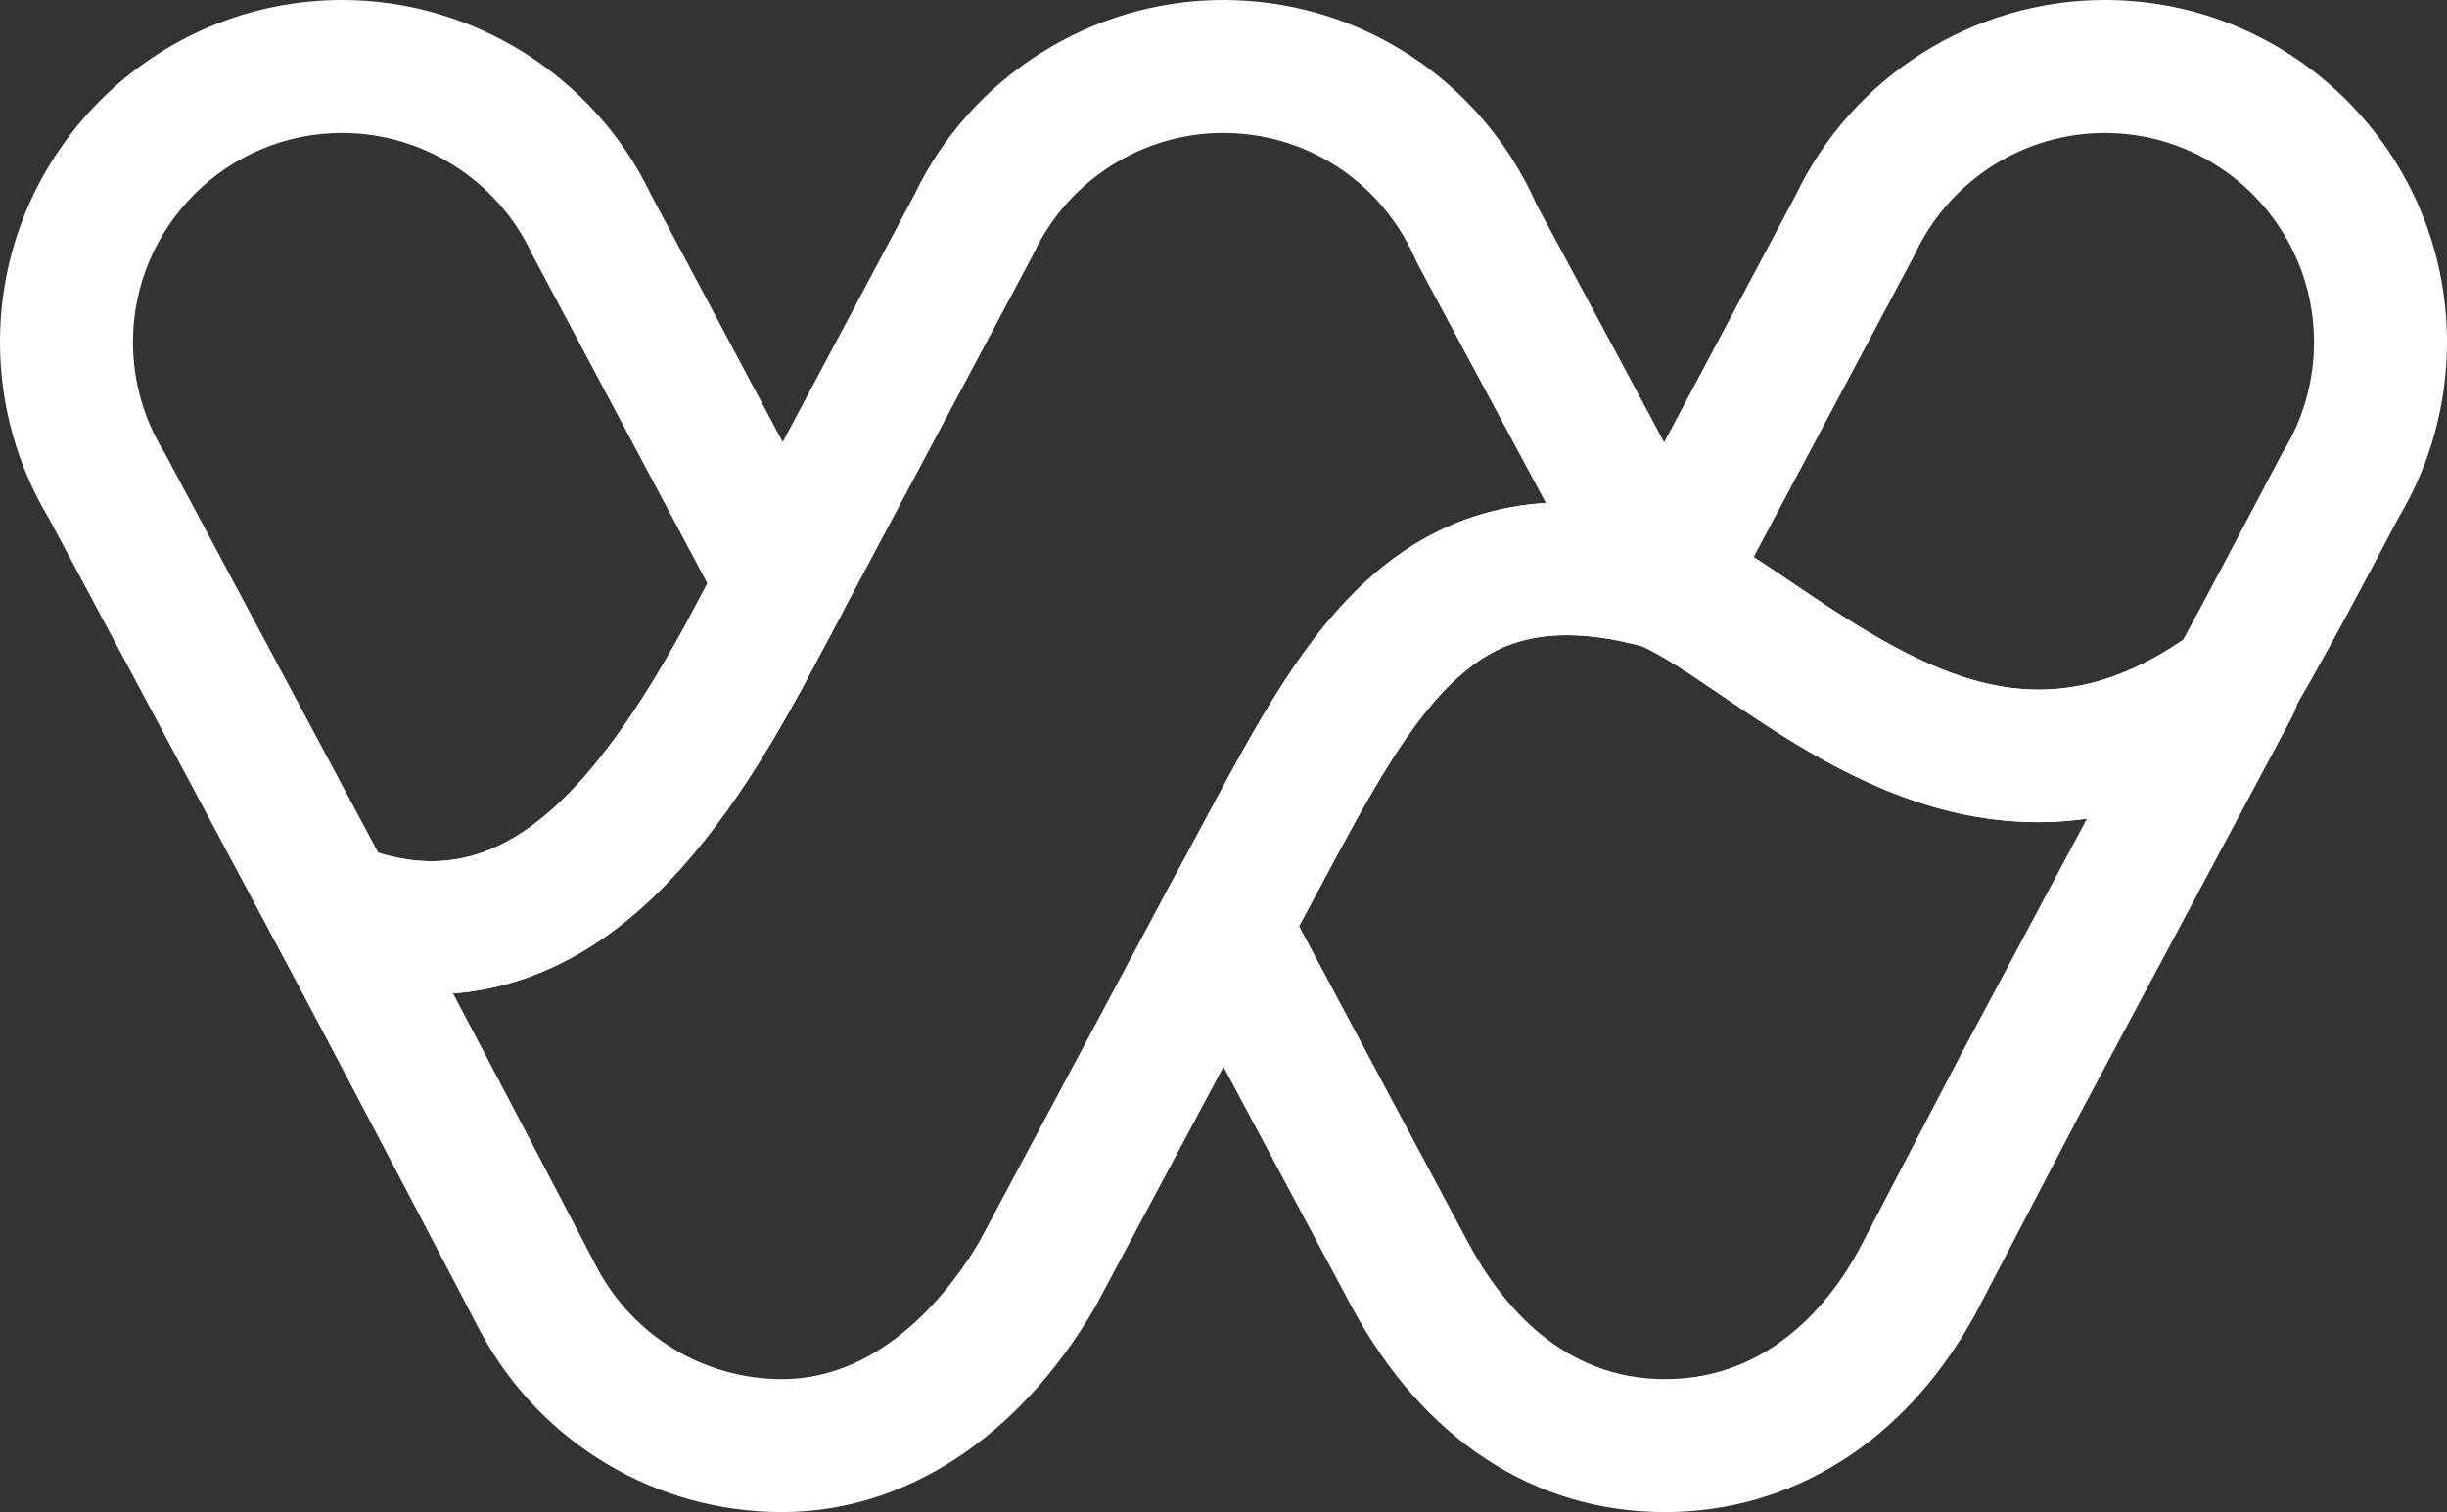
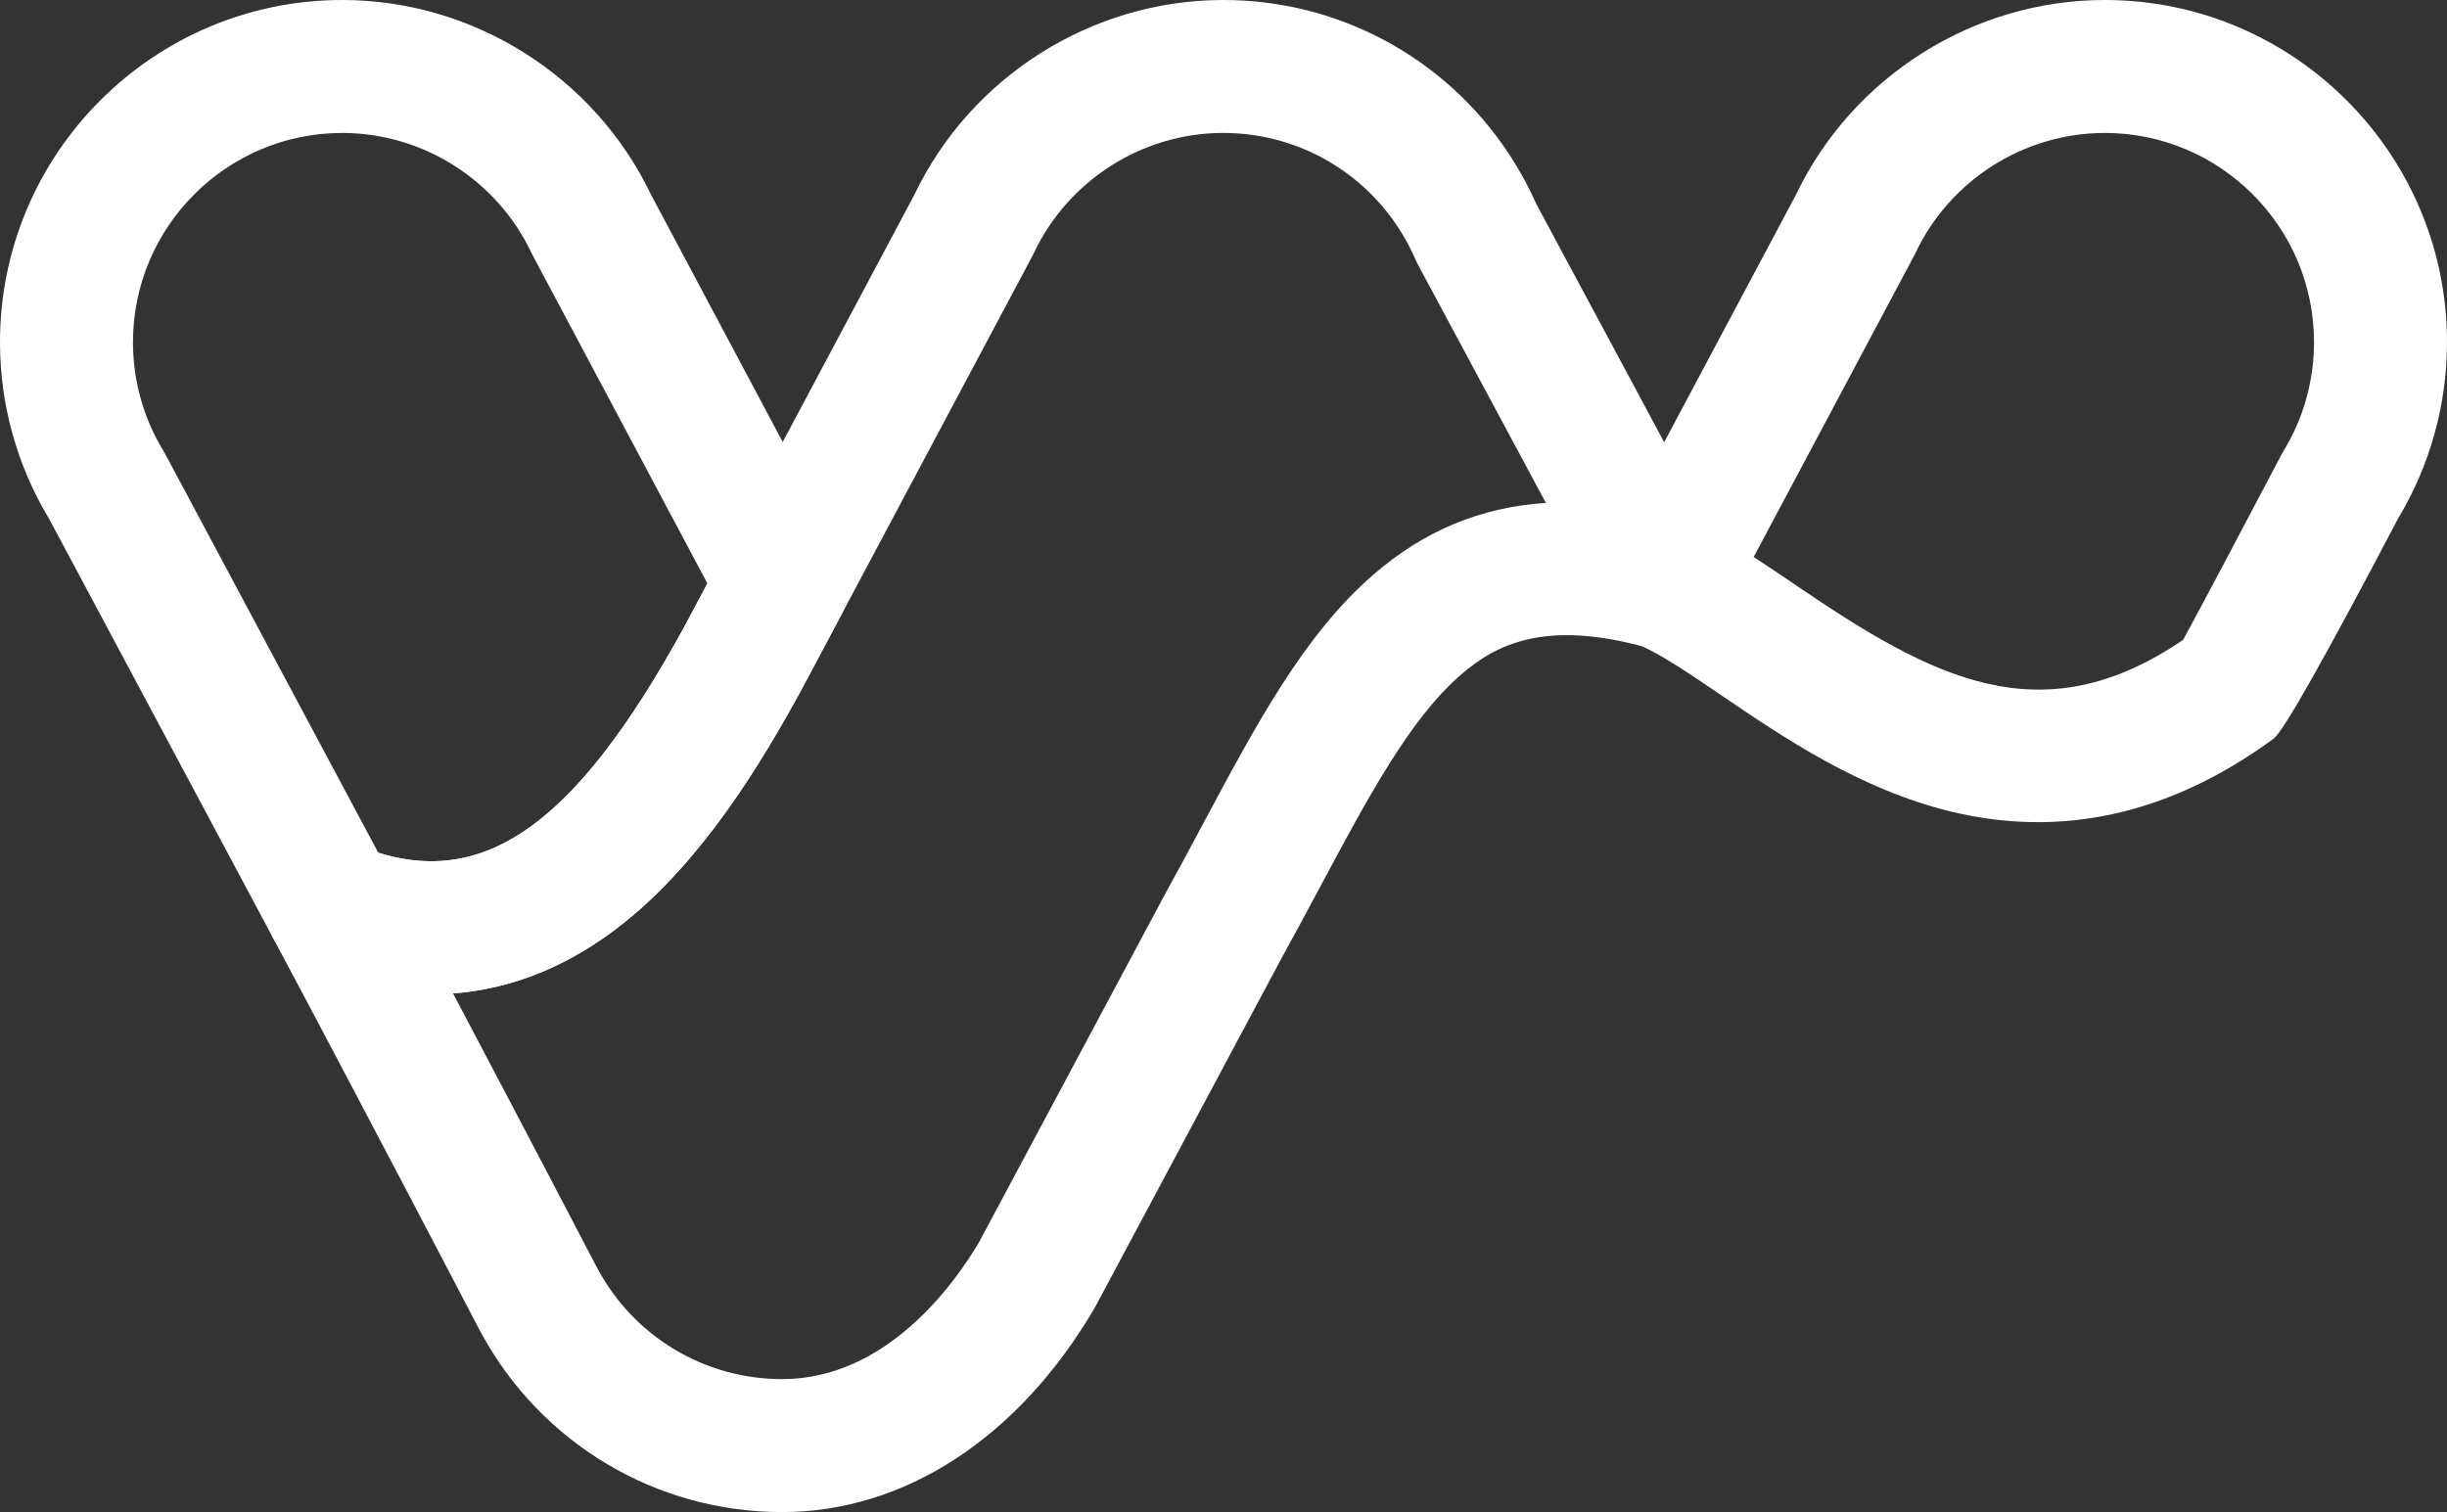
<svg xmlns="http://www.w3.org/2000/svg" id="Calque_1" data-name="Calque 1" viewBox="0 0 510 315.196">
  <rect x="0" y="0" width="510" height="315.196" fill="#333333" stroke="none" />
  <defs>
    <style>
      .cls-1 {
        fill: #fff;
        stroke-width: 0px;
      }
    </style>
  </defs>
  <path class="cls-1" d="m424.735,171.379c-6.016,0-12.082-.741-18.186-2.225-18.969-4.614-34.965-15.494-47.817-24.237-6.541-4.449-12.719-8.652-17.168-10.496-3.61-1.496-6.42-4.446-7.738-8.123-1.319-3.678-1.024-7.741.812-11.19l39.652-74.474C386.08,15.938,411.313,0,438.676,0c39.328,0,71.324,31.996,71.324,71.324,0,12.98-3.523,25.677-10.192,36.753q-22.849,43.529-25.912,45.881c-.095.073-.191.145-.288.216-15.735,11.452-32.11,17.206-48.872,17.206Zm-59.237-55.267c2.883,1.852,5.819,3.85,8.82,5.891,28.441,19.346,51.045,31.536,80.676,11.386,3.553-6.471,13.513-25.312,20.473-38.571.14-.267.289-.53.447-.788,4.168-6.817,6.371-14.668,6.371-22.705,0-24.047-19.564-43.611-43.611-43.611-16.805,0-32.298,9.835-39.471,25.055-.096.204-.198.407-.303.606l-33.404,62.738Zm21.173-69.25h.008-.008Z" />
  <path class="cls-1" d="m89.978,207.248c-8.559,0-17.329-1.829-26.185-5.508-2.957-1.228-5.398-3.443-6.907-6.267L10.22,108.122C3.533,97.036,0,84.322,0,71.324,0,31.996,31.996,0,71.324,0c27.363,0,52.597,15.937,64.387,40.632l39.653,74.475c2.108,3.96,2.169,8.696.162,12.709-.062.125-.127.25-.194.374l-8.233,15.464c-.025.047-.049.092-.074.138-8.516,15.569-20.371,35.123-36.592,48.255-12.482,10.104-26.171,15.201-40.454,15.201Zm-11.139-29.496c23.006,7.129,41.811-6.952,63.834-47.191l4.761-8.942-36.336-68.246c-.106-.199-.207-.402-.303-.606-7.173-15.22-22.666-25.055-39.471-25.055-24.047,0-43.611,19.564-43.611,43.611,0,8.037,2.203,15.889,6.371,22.705.14.23.274.463.4.699l44.355,83.025Zm76.028-40.61h.008-.008Z" />
-   <path class="cls-1" d="m162.993,315.196c-26.236,0-50.214-14.299-62.719-37.359-.134-.23-.263-.463-.385-.701-.866-1.681-26.419-50.622-43.002-81.662-2.759-5.164-1.974-11.505,1.96-15.841,3.934-4.337,10.171-5.731,15.577-3.485,25.058,10.41,44.833-2.798,68.251-45.589l8.223-15.445c.01-.018.02-.036.029-.054l39.627-74.428C202.344,15.937,227.578,0,254.941,0c24.009,0,46.219,11.951,59.486,31.988.143.206.281.417.414.632,2.065,3.192,3.875,6.541,5.386,9.968,10.527,19.587,29.298,54.539,38.872,72.52,2.605,4.893,2.043,10.867-1.427,15.188-3.471,4.321-9.184,6.158-14.523,4.671-21.426-5.97-31.601-.454-38.727,5.729-10.574,9.177-19.258,25.421-29.313,44.229-2.537,4.746-5.16,9.653-7.933,14.669l-38.829,72.683c-.088.164-.179.326-.273.487-15.836,26.966-39.557,42.431-65.08,42.431Zm-38.719-51.234c.065.115.129.23.191.347,7.604,14.294,22.367,23.174,38.528,23.174,21.738,0,35.857-19.755,41.047-28.522l38.739-72.512c.032-.058.064-.117.096-.176,2.697-4.876,5.288-9.725,7.795-14.413,11.349-21.229,21.15-39.563,35.588-52.094,10.492-9.106,22.379-14.066,35.928-14.932-9.175-17.126-19.753-36.819-26.638-49.629-.191-.354-.366-.717-.524-1.087-.973-2.263-2.168-4.485-3.553-6.605,0-.002-.002-.003-.003-.005-.006-.009-.012-.018-.018-.028-8.105-12.379-21.752-19.769-36.507-19.769-16.805,0-32.299,9.835-39.471,25.056-.096.204-.198.406-.303.604l-39.803,74.758c-.01.02-.021.039-.03.057l-8.235,15.466c-.025.046-.049.091-.074.137-8.516,15.569-20.371,35.123-36.592,48.255-11.18,9.051-23.332,14.084-36.01,15.036,13.579,25.708,27.54,52.433,29.852,56.88Z" />
-   <path class="cls-1" d="m347.008,315.196c-27.269,0-50.473-15.232-65.337-42.888l-38.892-72.799c-2.213-4.143-2.177-9.125.096-13.235,2.697-4.876,5.288-9.725,7.795-14.413,11.349-21.229,21.15-39.563,35.588-52.094,17.267-14.986,38.31-18.746,64.33-11.495.539.15,1.068.333,1.585.547,7.076,2.933,14.397,7.912,22.146,13.184,18.122,12.327,33.878,21.749,50.587,21.752,10.191,0,20.734-3.503,32.394-11.988,5.222-3.801,12.379-3.49,17.25.751,4.872,4.24,6.169,11.285,3.125,16.982l-44.424,83.152-21.629,41.415c-.165.317-.342.625-.53.926-14.335,25.561-37.654,40.204-64.085,40.204Zm-76.259-122.145l35.349,66.167c6.921,12.878,19.653,28.265,40.91,28.265,22.253,0,34.726-16.621,40.181-26.529.064-.116.129-.231.196-.345l21.333-40.848c.02-.038.04-.076.061-.115l26.171-48.986c-9.342,1.32-18.824.823-28.401-1.507-18.969-4.614-34.965-15.494-47.817-24.237-6.199-4.217-12.072-8.212-16.456-10.187-20.833-5.583-30.826-.131-37.854,5.968-10.574,9.177-19.258,25.421-29.313,44.229-1.422,2.661-2.872,5.373-4.36,8.126Z" />
+   <path class="cls-1" d="m162.993,315.196c-26.236,0-50.214-14.299-62.719-37.359-.134-.23-.263-.463-.385-.701-.866-1.681-26.419-50.622-43.002-81.662-2.759-5.164-1.974-11.505,1.96-15.841,3.934-4.337,10.171-5.731,15.577-3.485,25.058,10.41,44.833-2.798,68.251-45.589l8.223-15.445c.01-.018.02-.036.029-.054l39.627-74.428C202.344,15.937,227.578,0,254.941,0c24.009,0,46.219,11.951,59.486,31.988.143.206.281.417.414.632,2.065,3.192,3.875,6.541,5.386,9.968,10.527,19.587,29.298,54.539,38.872,72.52,2.605,4.893,2.043,10.867-1.427,15.188-3.471,4.321-9.184,6.158-14.523,4.671-21.426-5.97-31.601-.454-38.727,5.729-10.574,9.177-19.258,25.421-29.313,44.229-2.537,4.746-5.16,9.653-7.933,14.669l-38.829,72.683c-.088.164-.179.326-.273.487-15.836,26.966-39.557,42.431-65.08,42.431m-38.719-51.234c.065.115.129.23.191.347,7.604,14.294,22.367,23.174,38.528,23.174,21.738,0,35.857-19.755,41.047-28.522l38.739-72.512c.032-.058.064-.117.096-.176,2.697-4.876,5.288-9.725,7.795-14.413,11.349-21.229,21.15-39.563,35.588-52.094,10.492-9.106,22.379-14.066,35.928-14.932-9.175-17.126-19.753-36.819-26.638-49.629-.191-.354-.366-.717-.524-1.087-.973-2.263-2.168-4.485-3.553-6.605,0-.002-.002-.003-.003-.005-.006-.009-.012-.018-.018-.028-8.105-12.379-21.752-19.769-36.507-19.769-16.805,0-32.299,9.835-39.471,25.056-.096.204-.198.406-.303.604l-39.803,74.758c-.01.02-.021.039-.03.057l-8.235,15.466c-.025.046-.049.091-.074.137-8.516,15.569-20.371,35.123-36.592,48.255-11.18,9.051-23.332,14.084-36.01,15.036,13.579,25.708,27.54,52.433,29.852,56.88Z" />
</svg>